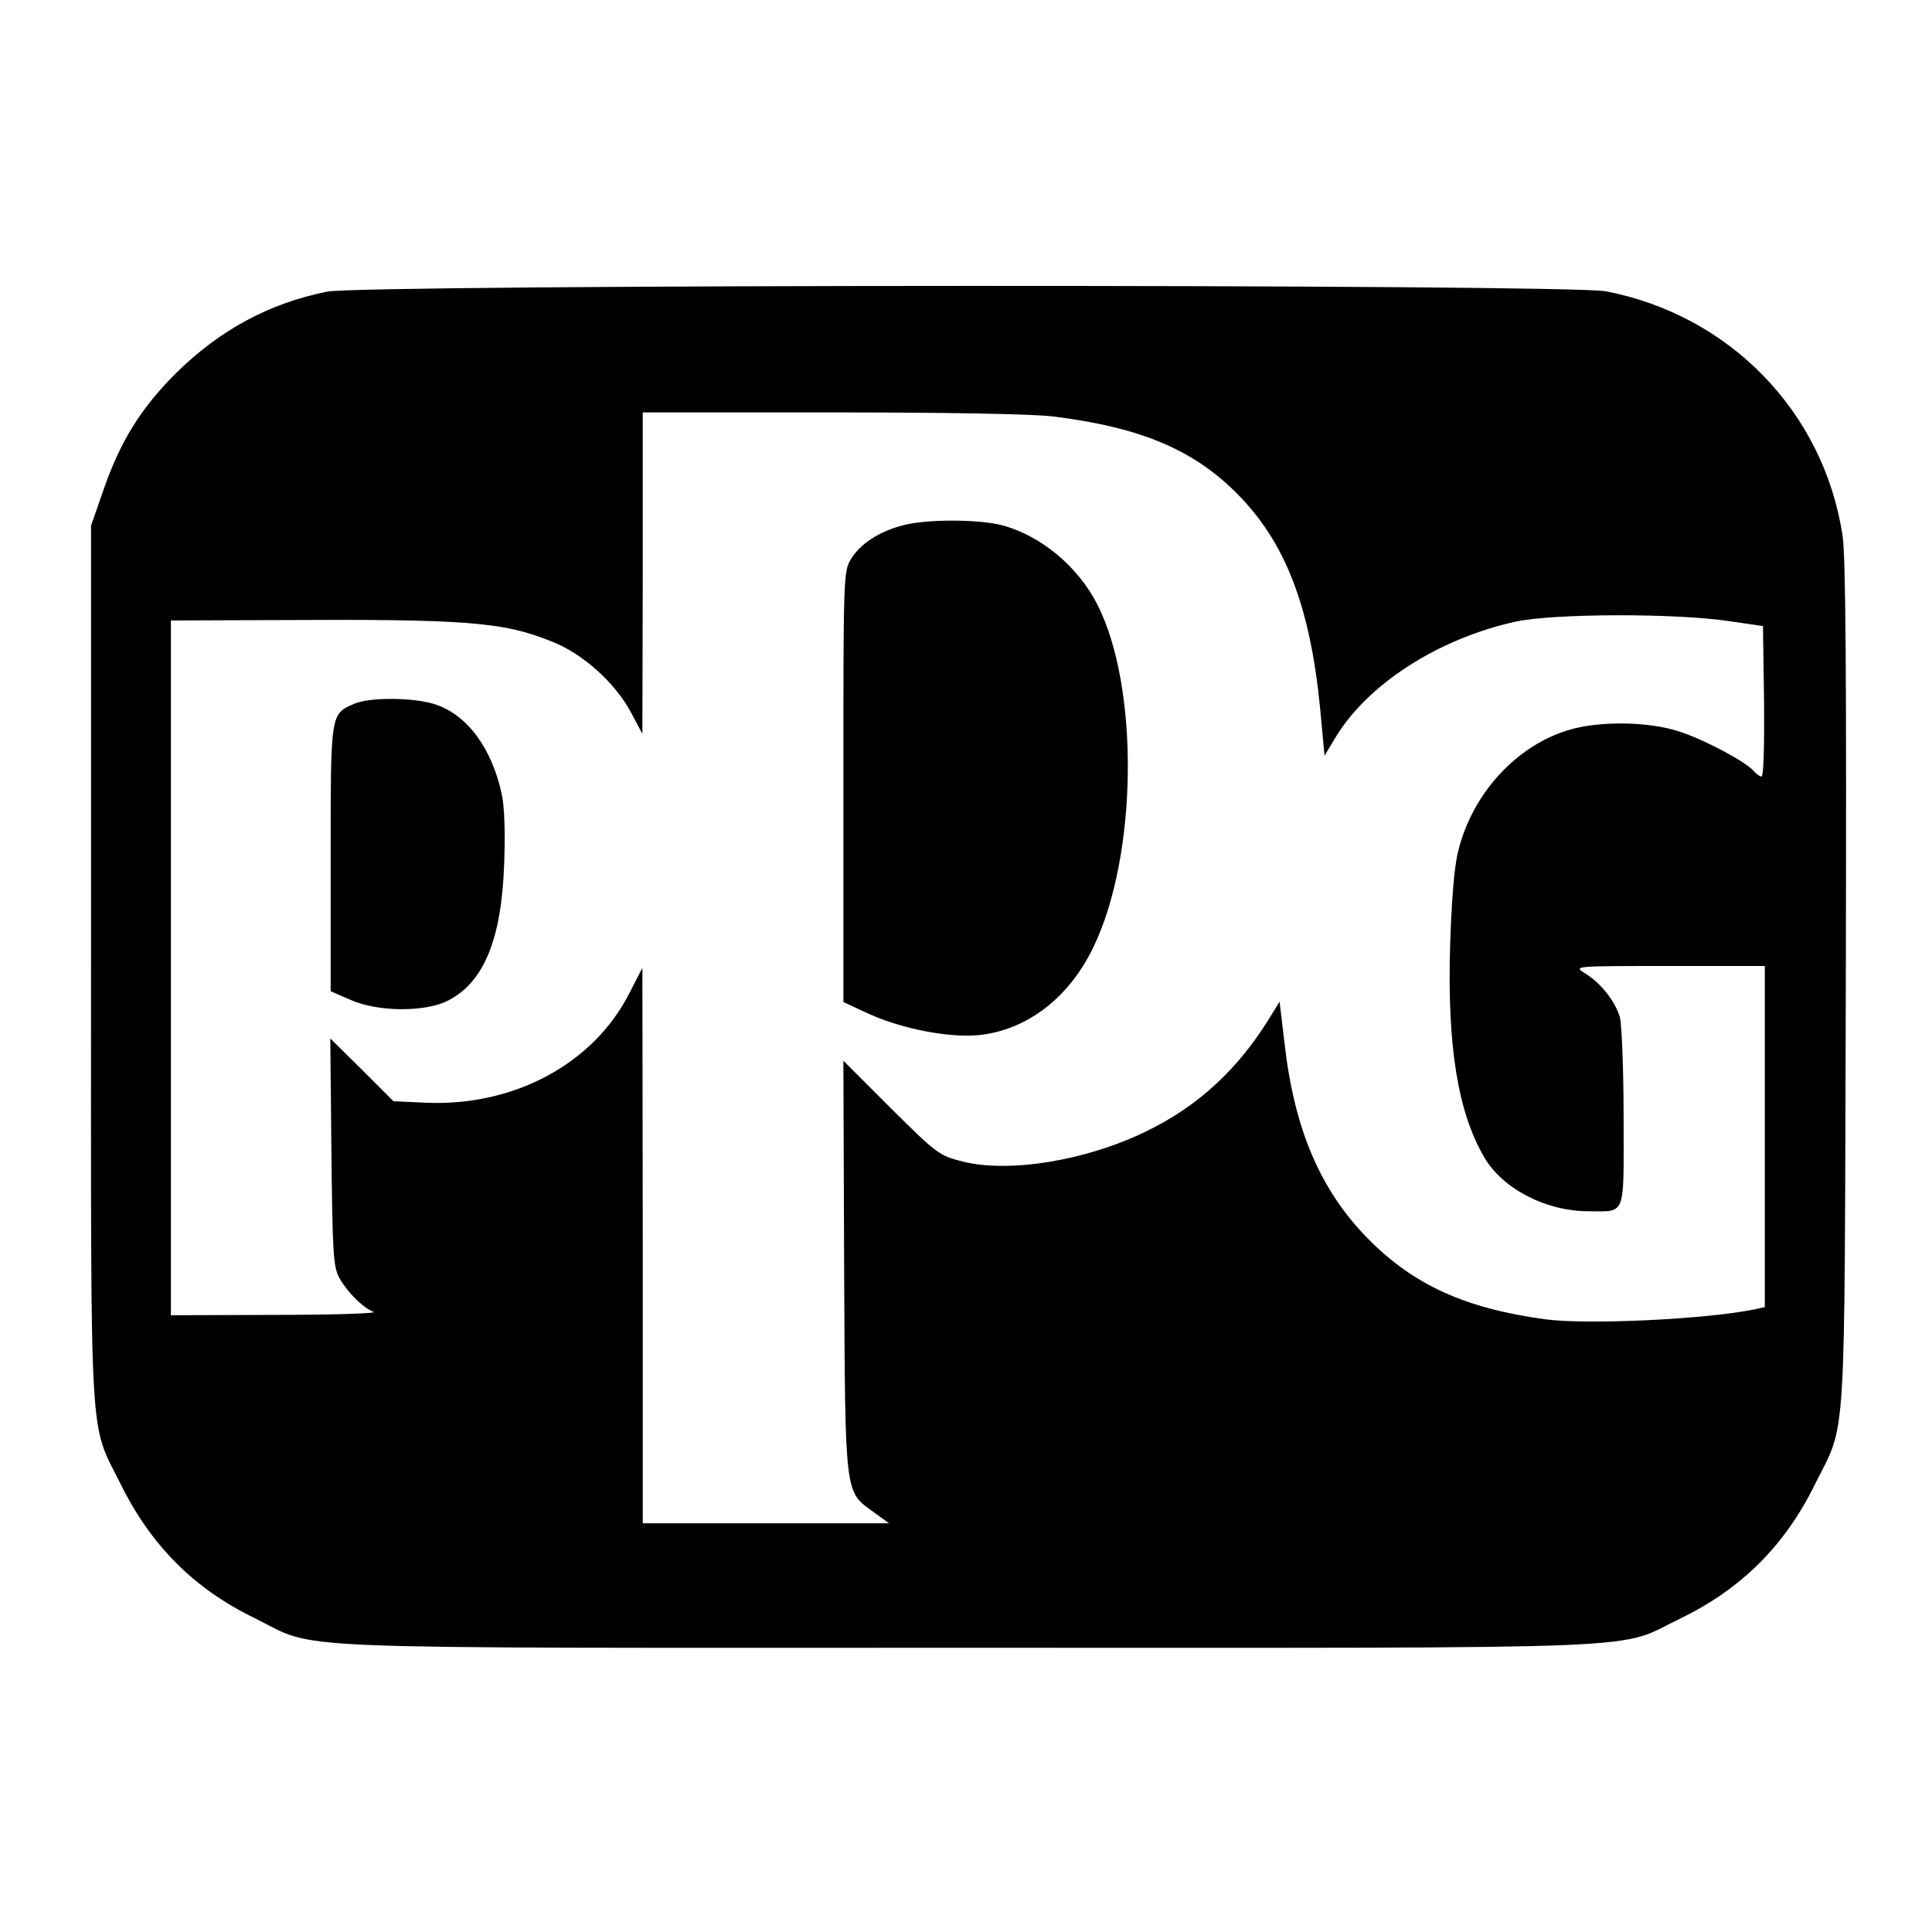
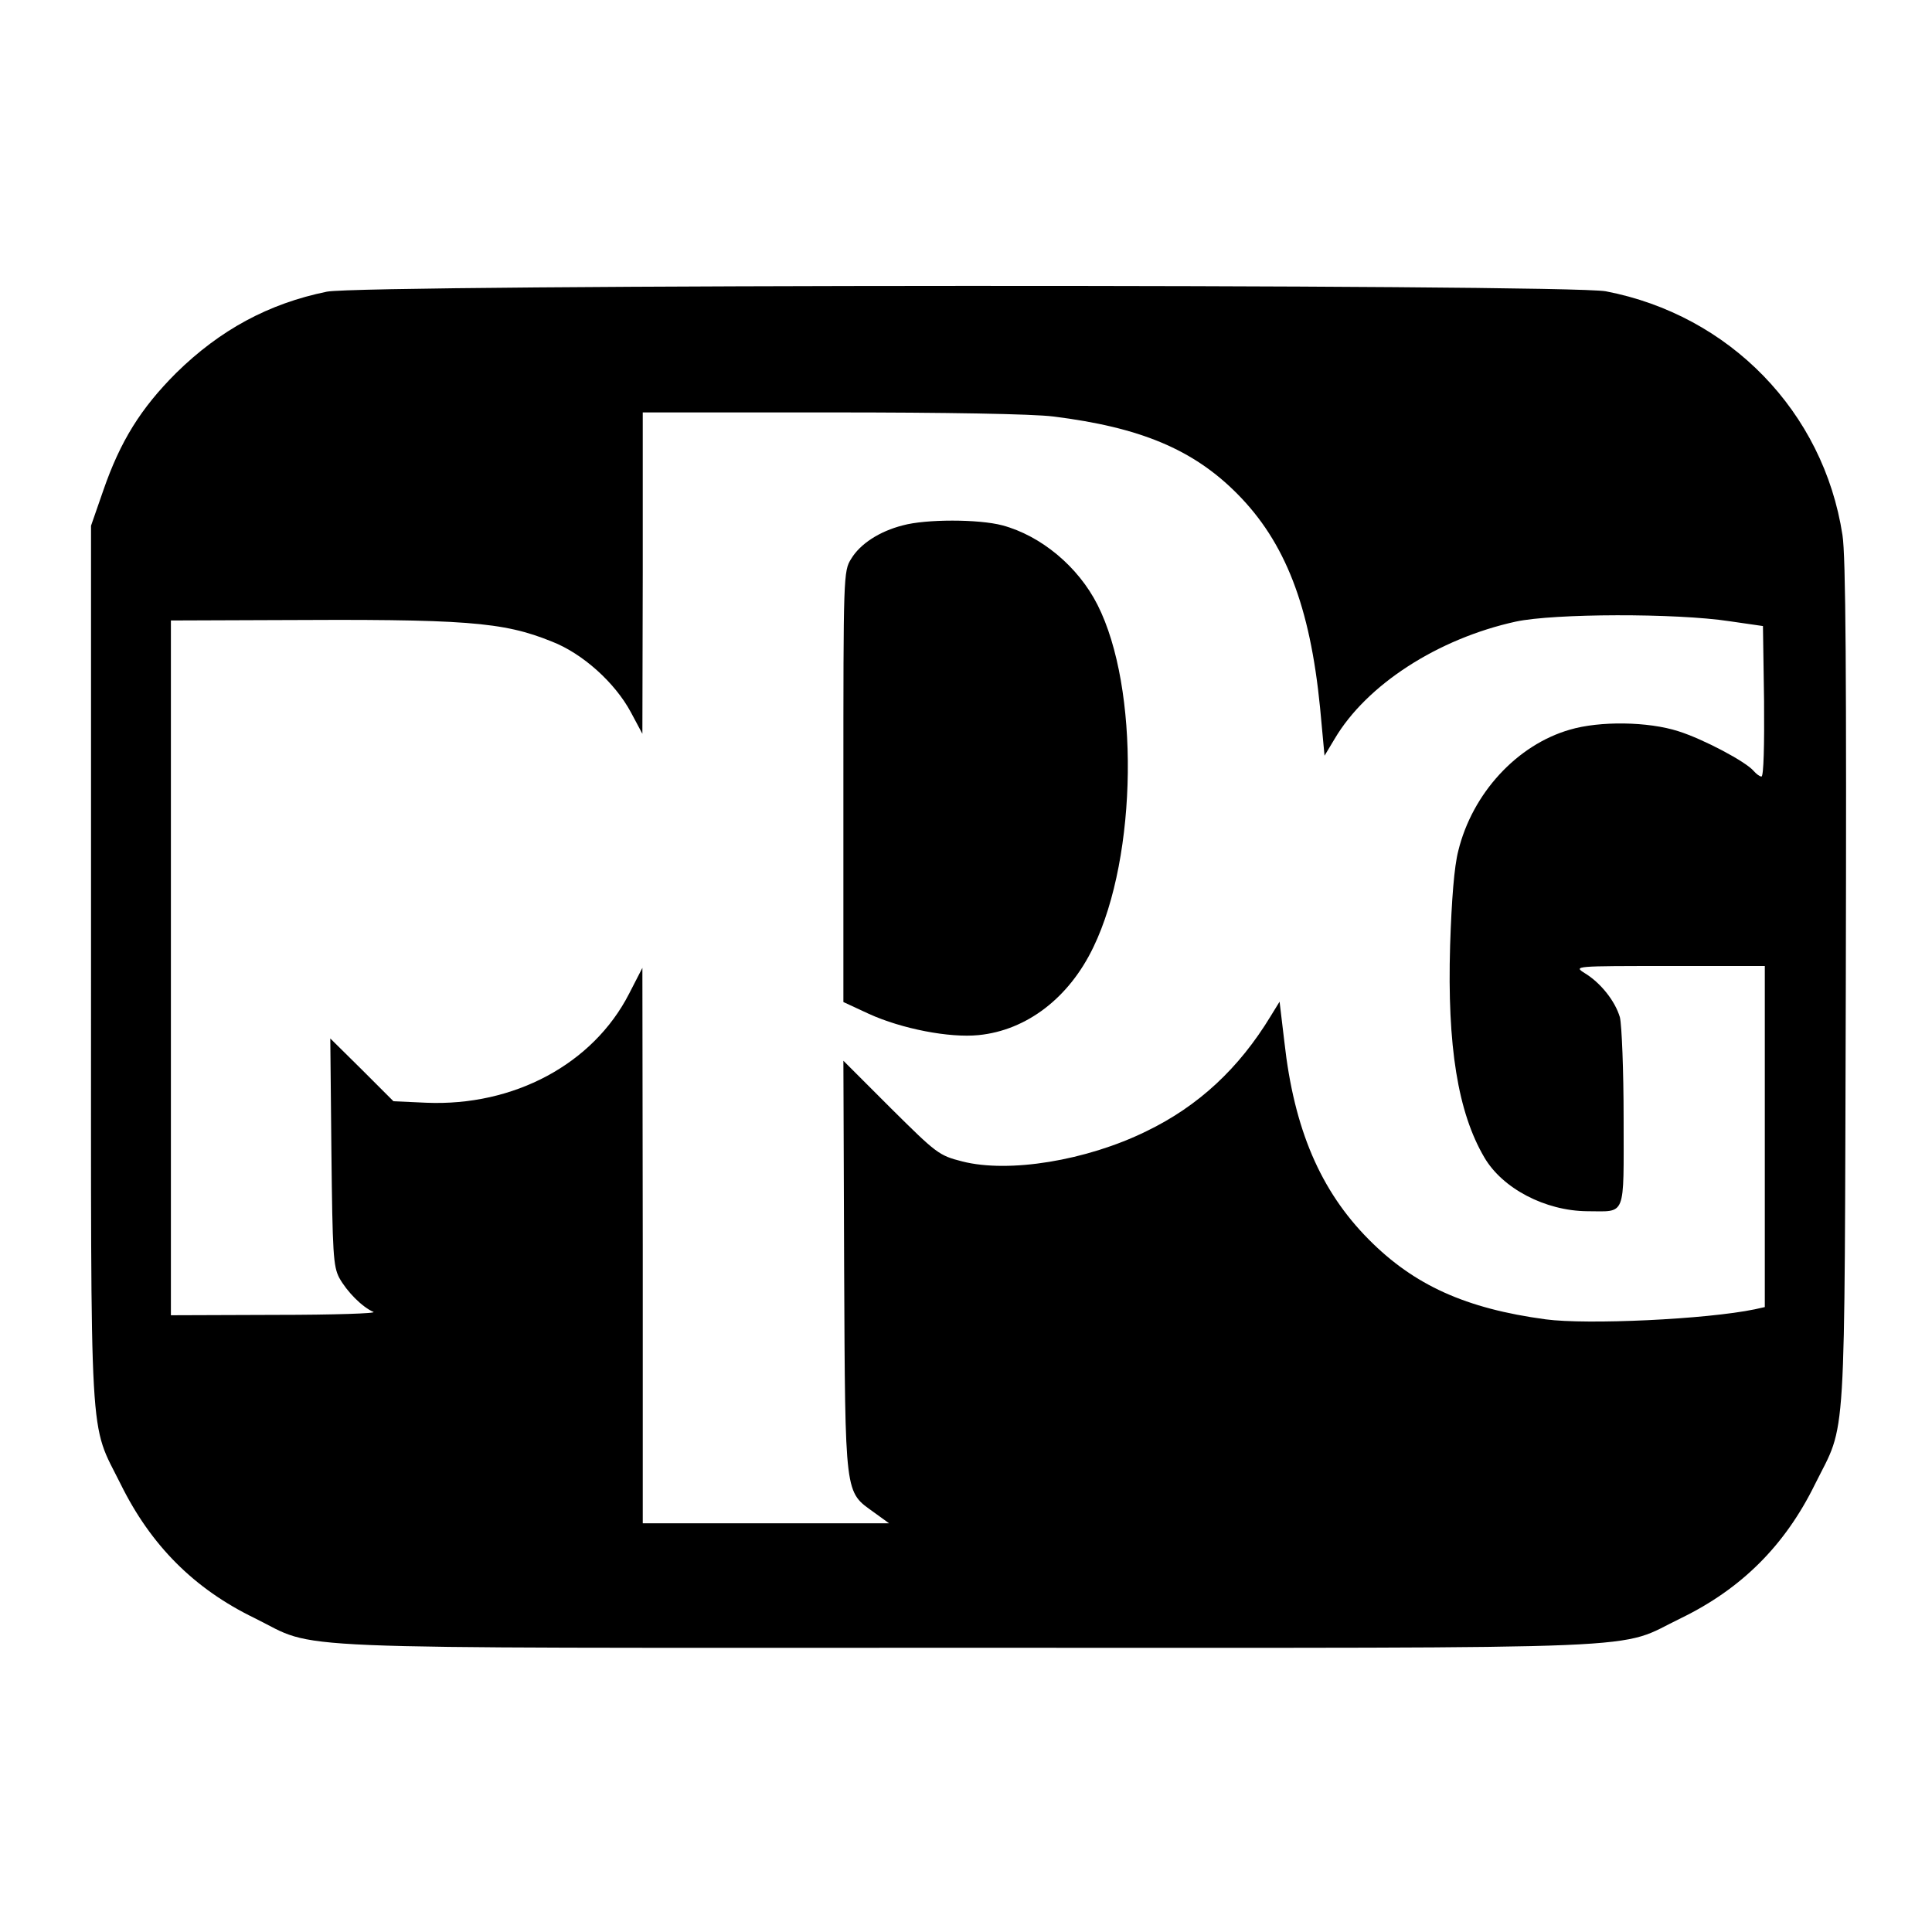
<svg xmlns="http://www.w3.org/2000/svg" version="1.0" width="520pt" height="520pt" viewBox="0 0 520 520" preserveAspectRatio="xMidYMid meet">
  <g transform="translate(0,520) scale(0.1,-0.1)" fill="#000000" stroke="none">
    <path d="M880 4415 c-157 -32 -288 -103 -406 -219 -95 -95 -150 -183 -196 -316 l-33 -95 0 -1180 c0 -1330 -6 -1227 80 -1400 81 -164 197 -281 360 -360 177 -87 13 -80 1920 -80 1908 0 1739 -7 1920 80 162 79 279 195 360 360 86 173 79 68 83 1345 2 833 0 1155 -9 1210 -51 332 -304 592 -637 656 -105 20 -3342 19 -3442 -1z m1955 -336 c233 -29 376 -88 495 -208 129 -130 196 -302 223 -576 l12 -129 27 45 c86 146 278 270 488 316 103 22 430 23 575 1 l90 -13 3 -202 c1 -116 -1 -203 -7 -203 -5 0 -14 7 -21 15 -21 25 -136 86 -203 107 -81 26 -211 28 -292 4 -142 -41 -262 -171 -300 -326 -11 -42 -18 -132 -22 -255 -8 -271 21 -449 92 -570 49 -84 164 -144 277 -145 106 0 98 -21 98 249 0 131 -5 252 -10 273 -13 44 -52 93 -95 119 -30 19 -28 19 228 19 l257 0 0 -459 0 -459 -27 -6 c-130 -27 -451 -42 -563 -27 -215 29 -354 92 -476 215 -130 131 -201 297 -227 531 l-13 109 -24 -39 c-85 -140 -194 -242 -335 -310 -161 -79 -370 -113 -495 -81 -63 16 -69 21 -193 144 l-127 127 2 -555 c3 -626 1 -603 81 -661 l40 -29 -331 0 -332 0 0 748 -1 747 -36 -70 c-97 -189 -310 -303 -546 -293 l-88 4 -85 85 -85 84 3 -305 c3 -274 5 -308 21 -339 21 -38 62 -79 92 -92 11 -4 -105 -8 -262 -8 l-283 -1 0 935 0 935 273 1 c520 3 620 -4 753 -58 82 -32 169 -110 212 -190 l31 -58 1 433 0 432 508 0 c307 0 543 -4 597 -11z" />
    <path d="M2430 3786 c-63 -16 -115 -50 -139 -90 -21 -33 -21 -46 -21 -613 l0 -580 69 -32 c88 -40 216 -65 295 -57 130 13 244 101 309 237 119 246 124 698 11 921 -52 103 -152 186 -256 214 -64 17 -206 17 -268 0z" />
-     <path d="M954 3306 c-65 -28 -64 -23 -64 -417 l0 -357 53 -23 c74 -33 203 -34 265 -1 95 50 142 165 149 367 3 79 1 152 -6 185 -26 124 -92 215 -179 244 -56 19 -176 20 -218 2z" />
  </g>
</svg>